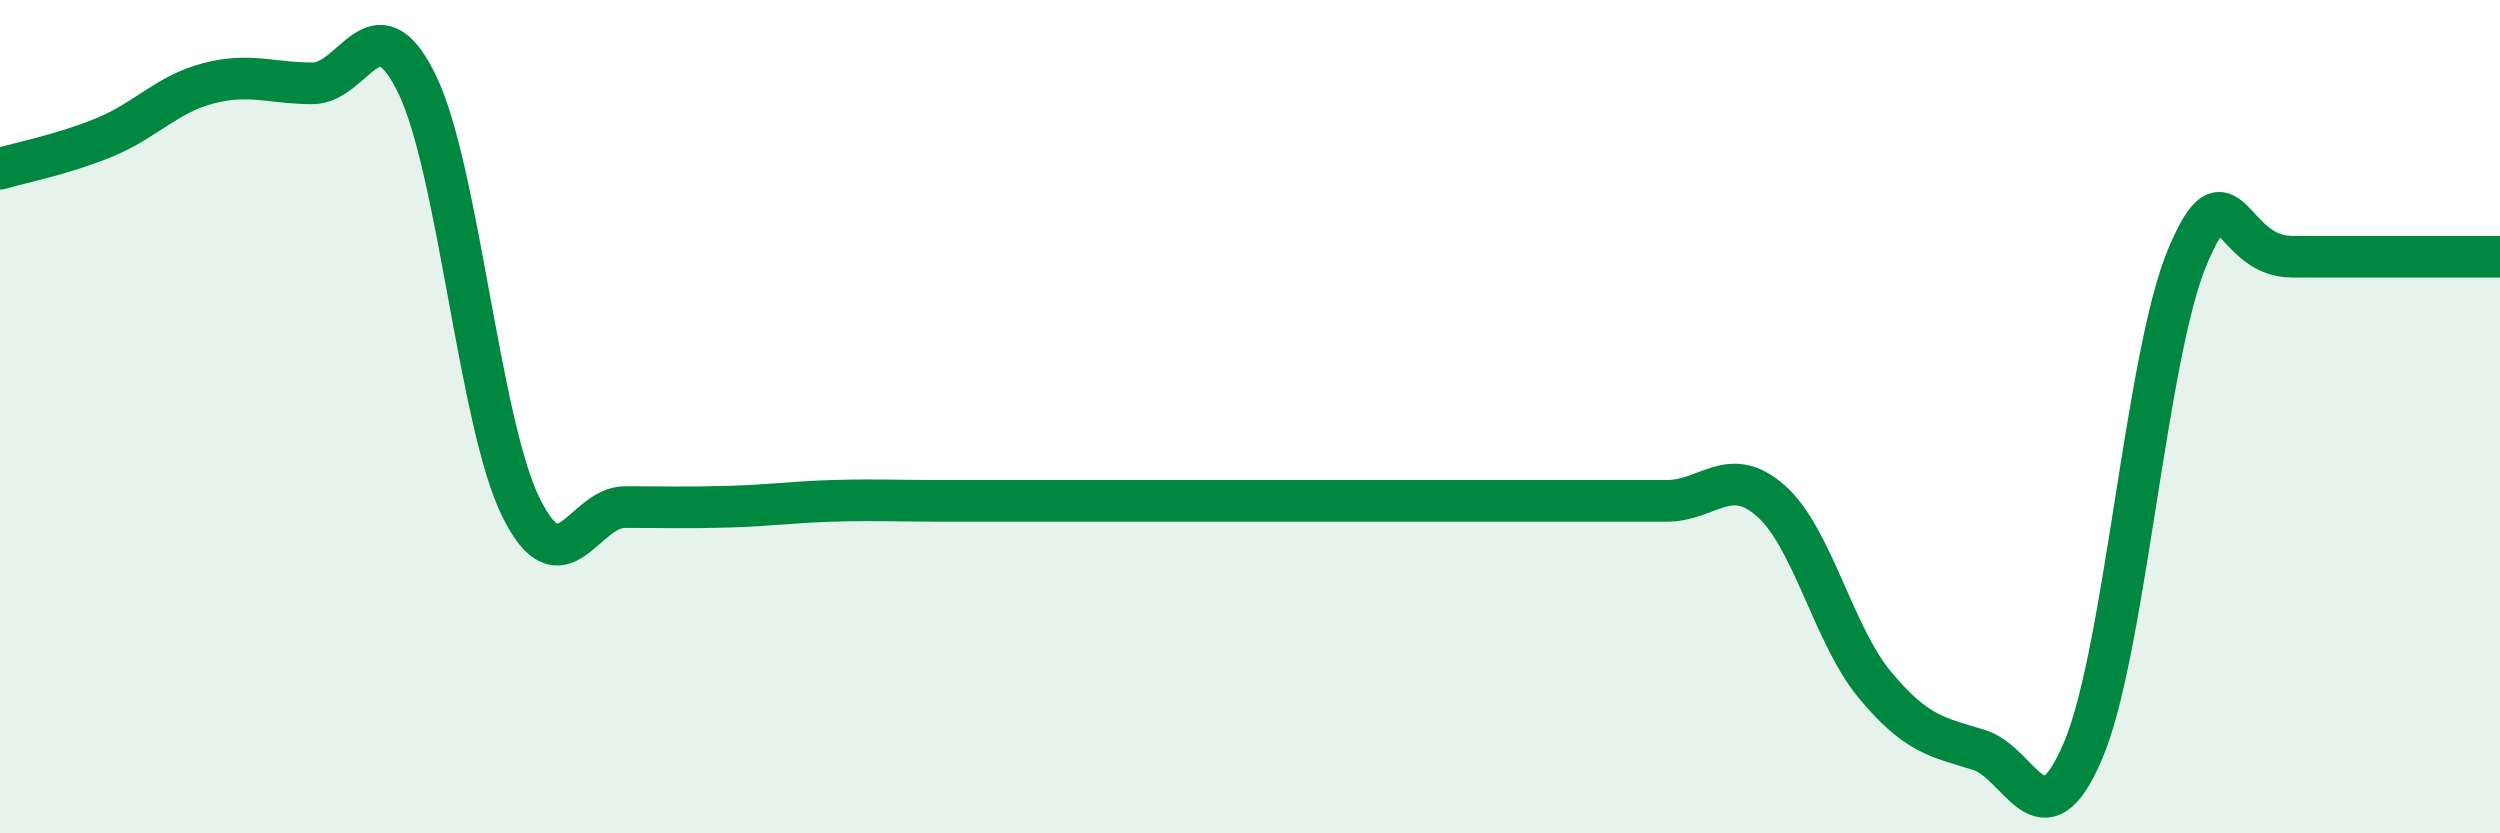
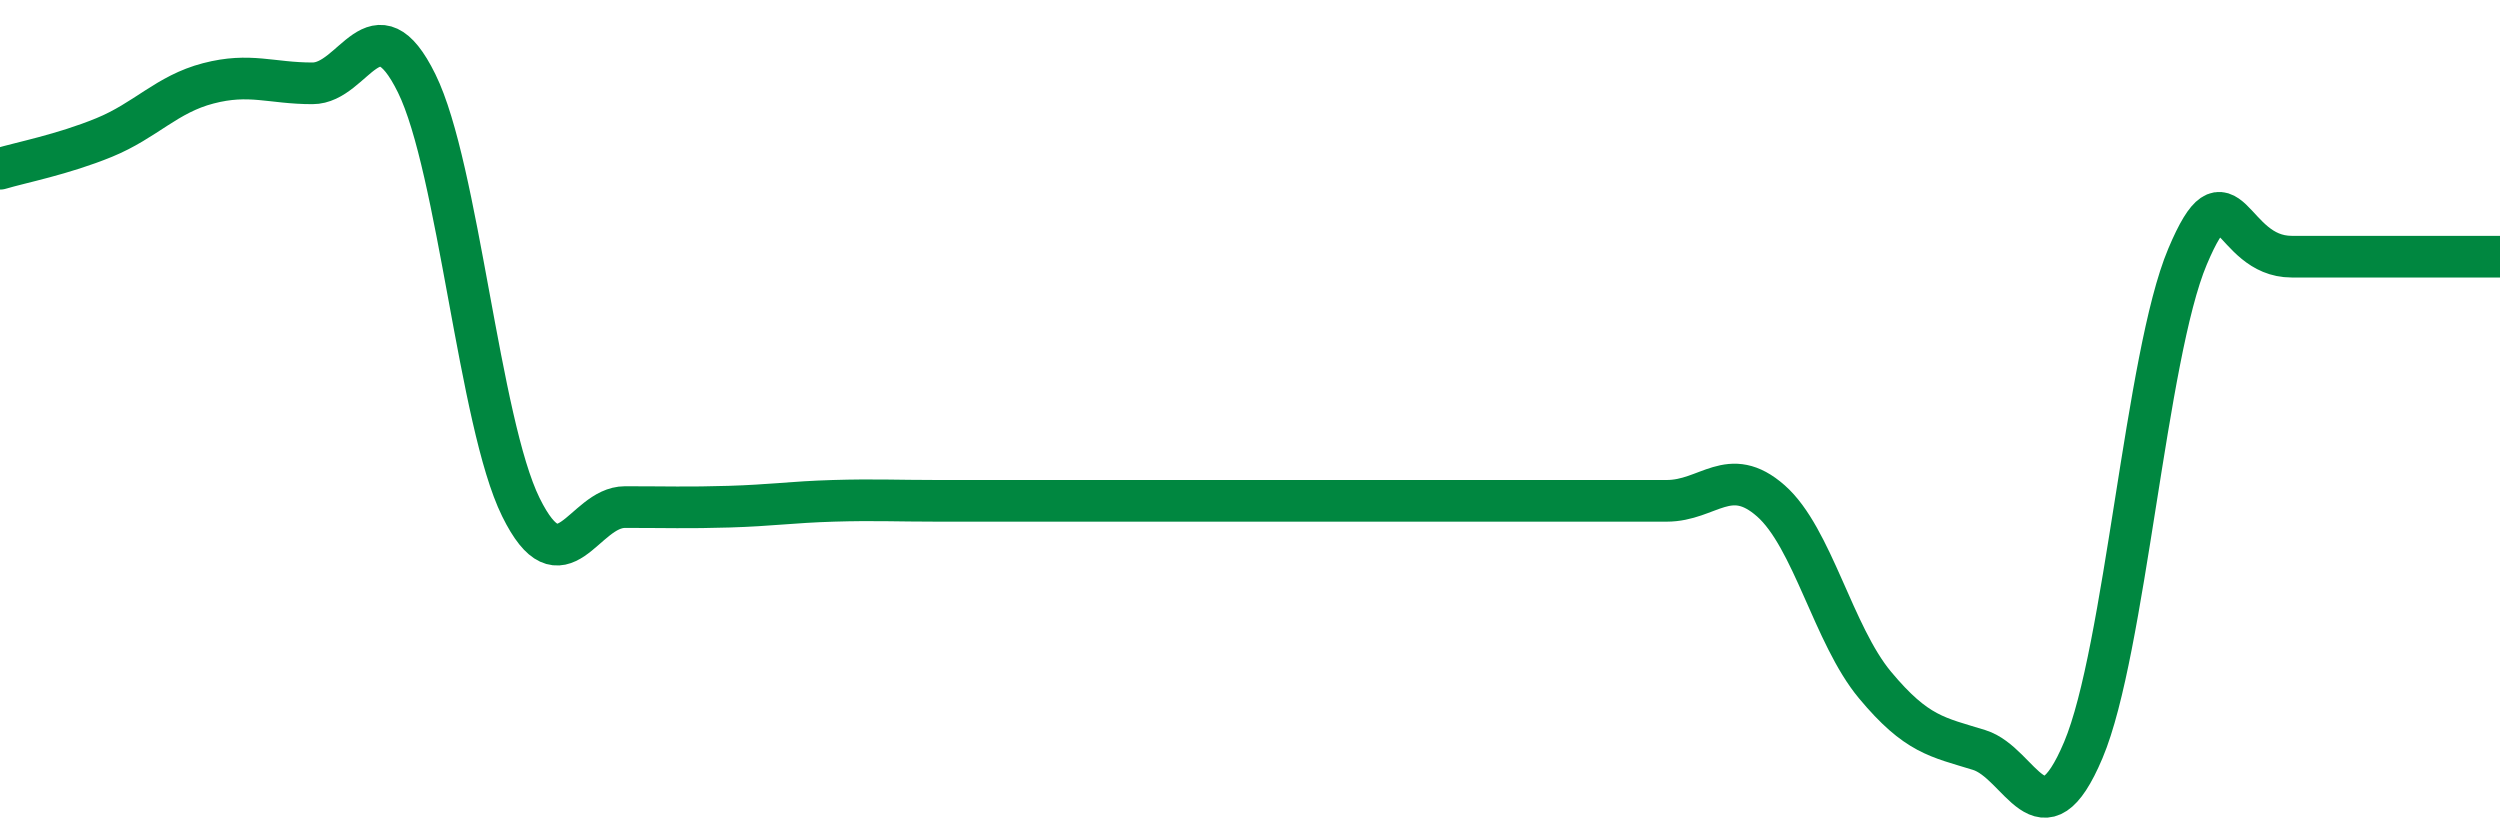
<svg xmlns="http://www.w3.org/2000/svg" width="60" height="20" viewBox="0 0 60 20">
-   <path d="M 0,4.05 C 0.5,3.9 1.5,3.71 2.5,3.3 C 3.5,2.89 4,2.26 5,2 C 6,1.74 6.5,2 7.5,2 C 8.5,2 9,-0.03 10,2 C 11,4.03 11.5,10.14 12.5,12.17 C 13.5,14.2 14,12.17 15,12.17 C 16,12.17 16.5,12.19 17.5,12.16 C 18.5,12.13 19,12.05 20,12.02 C 21,11.99 21.5,12.02 22.5,12.02 C 23.5,12.02 24,12.02 25,12.02 C 26,12.02 26.5,12.02 27.5,12.02 C 28.5,12.02 29,12.02 30,12.02 C 31,12.02 31.5,12.02 32.5,12.02 C 33.5,12.02 34,12.02 35,12.02 C 36,12.02 36.5,12.02 37.5,12.02 C 38.5,12.02 39,12.02 40,12.02 C 41,12.02 41.5,11.14 42.5,12.02 C 43.5,12.9 44,15.24 45,16.44 C 46,17.64 46.5,17.69 47.5,18 C 48.5,18.31 49,20.37 50,18 C 51,15.63 51.5,8.53 52.5,6.16 C 53.5,3.79 53.5,6.16 55,6.16 C 56.5,6.16 59,6.16 60,6.16L60 20L0 20Z" fill="#008740" opacity="0.1" stroke-linecap="round" stroke-linejoin="round" />
  <path d="M 0,4.05 C 0.5,3.9 1.5,3.71 2.5,3.3 C 3.5,2.89 4,2.26 5,2 C 6,1.74 6.5,2 7.5,2 C 8.5,2 9,-0.03 10,2 C 11,4.03 11.5,10.14 12.5,12.17 C 13.5,14.2 14,12.17 15,12.17 C 16,12.17 16.5,12.19 17.5,12.16 C 18.5,12.13 19,12.05 20,12.02 C 21,11.99 21.5,12.02 22.5,12.02 C 23.5,12.02 24,12.02 25,12.02 C 26,12.02 26.5,12.02 27.5,12.02 C 28.5,12.02 29,12.02 30,12.02 C 31,12.02 31.5,12.02 32.5,12.02 C 33.5,12.02 34,12.02 35,12.02 C 36,12.02 36.5,12.02 37.5,12.02 C 38.5,12.02 39,12.02 40,12.02 C 41,12.02 41.5,11.14 42.5,12.02 C 43.5,12.9 44,15.24 45,16.44 C 46,17.64 46.5,17.69 47.5,18 C 48.5,18.31 49,20.37 50,18 C 51,15.63 51.5,8.53 52.5,6.16 C 53.5,3.79 53.5,6.16 55,6.16 C 56.5,6.16 59,6.16 60,6.16" stroke="#008740" stroke-width="1" fill="none" stroke-linecap="round" stroke-linejoin="round" />
</svg>